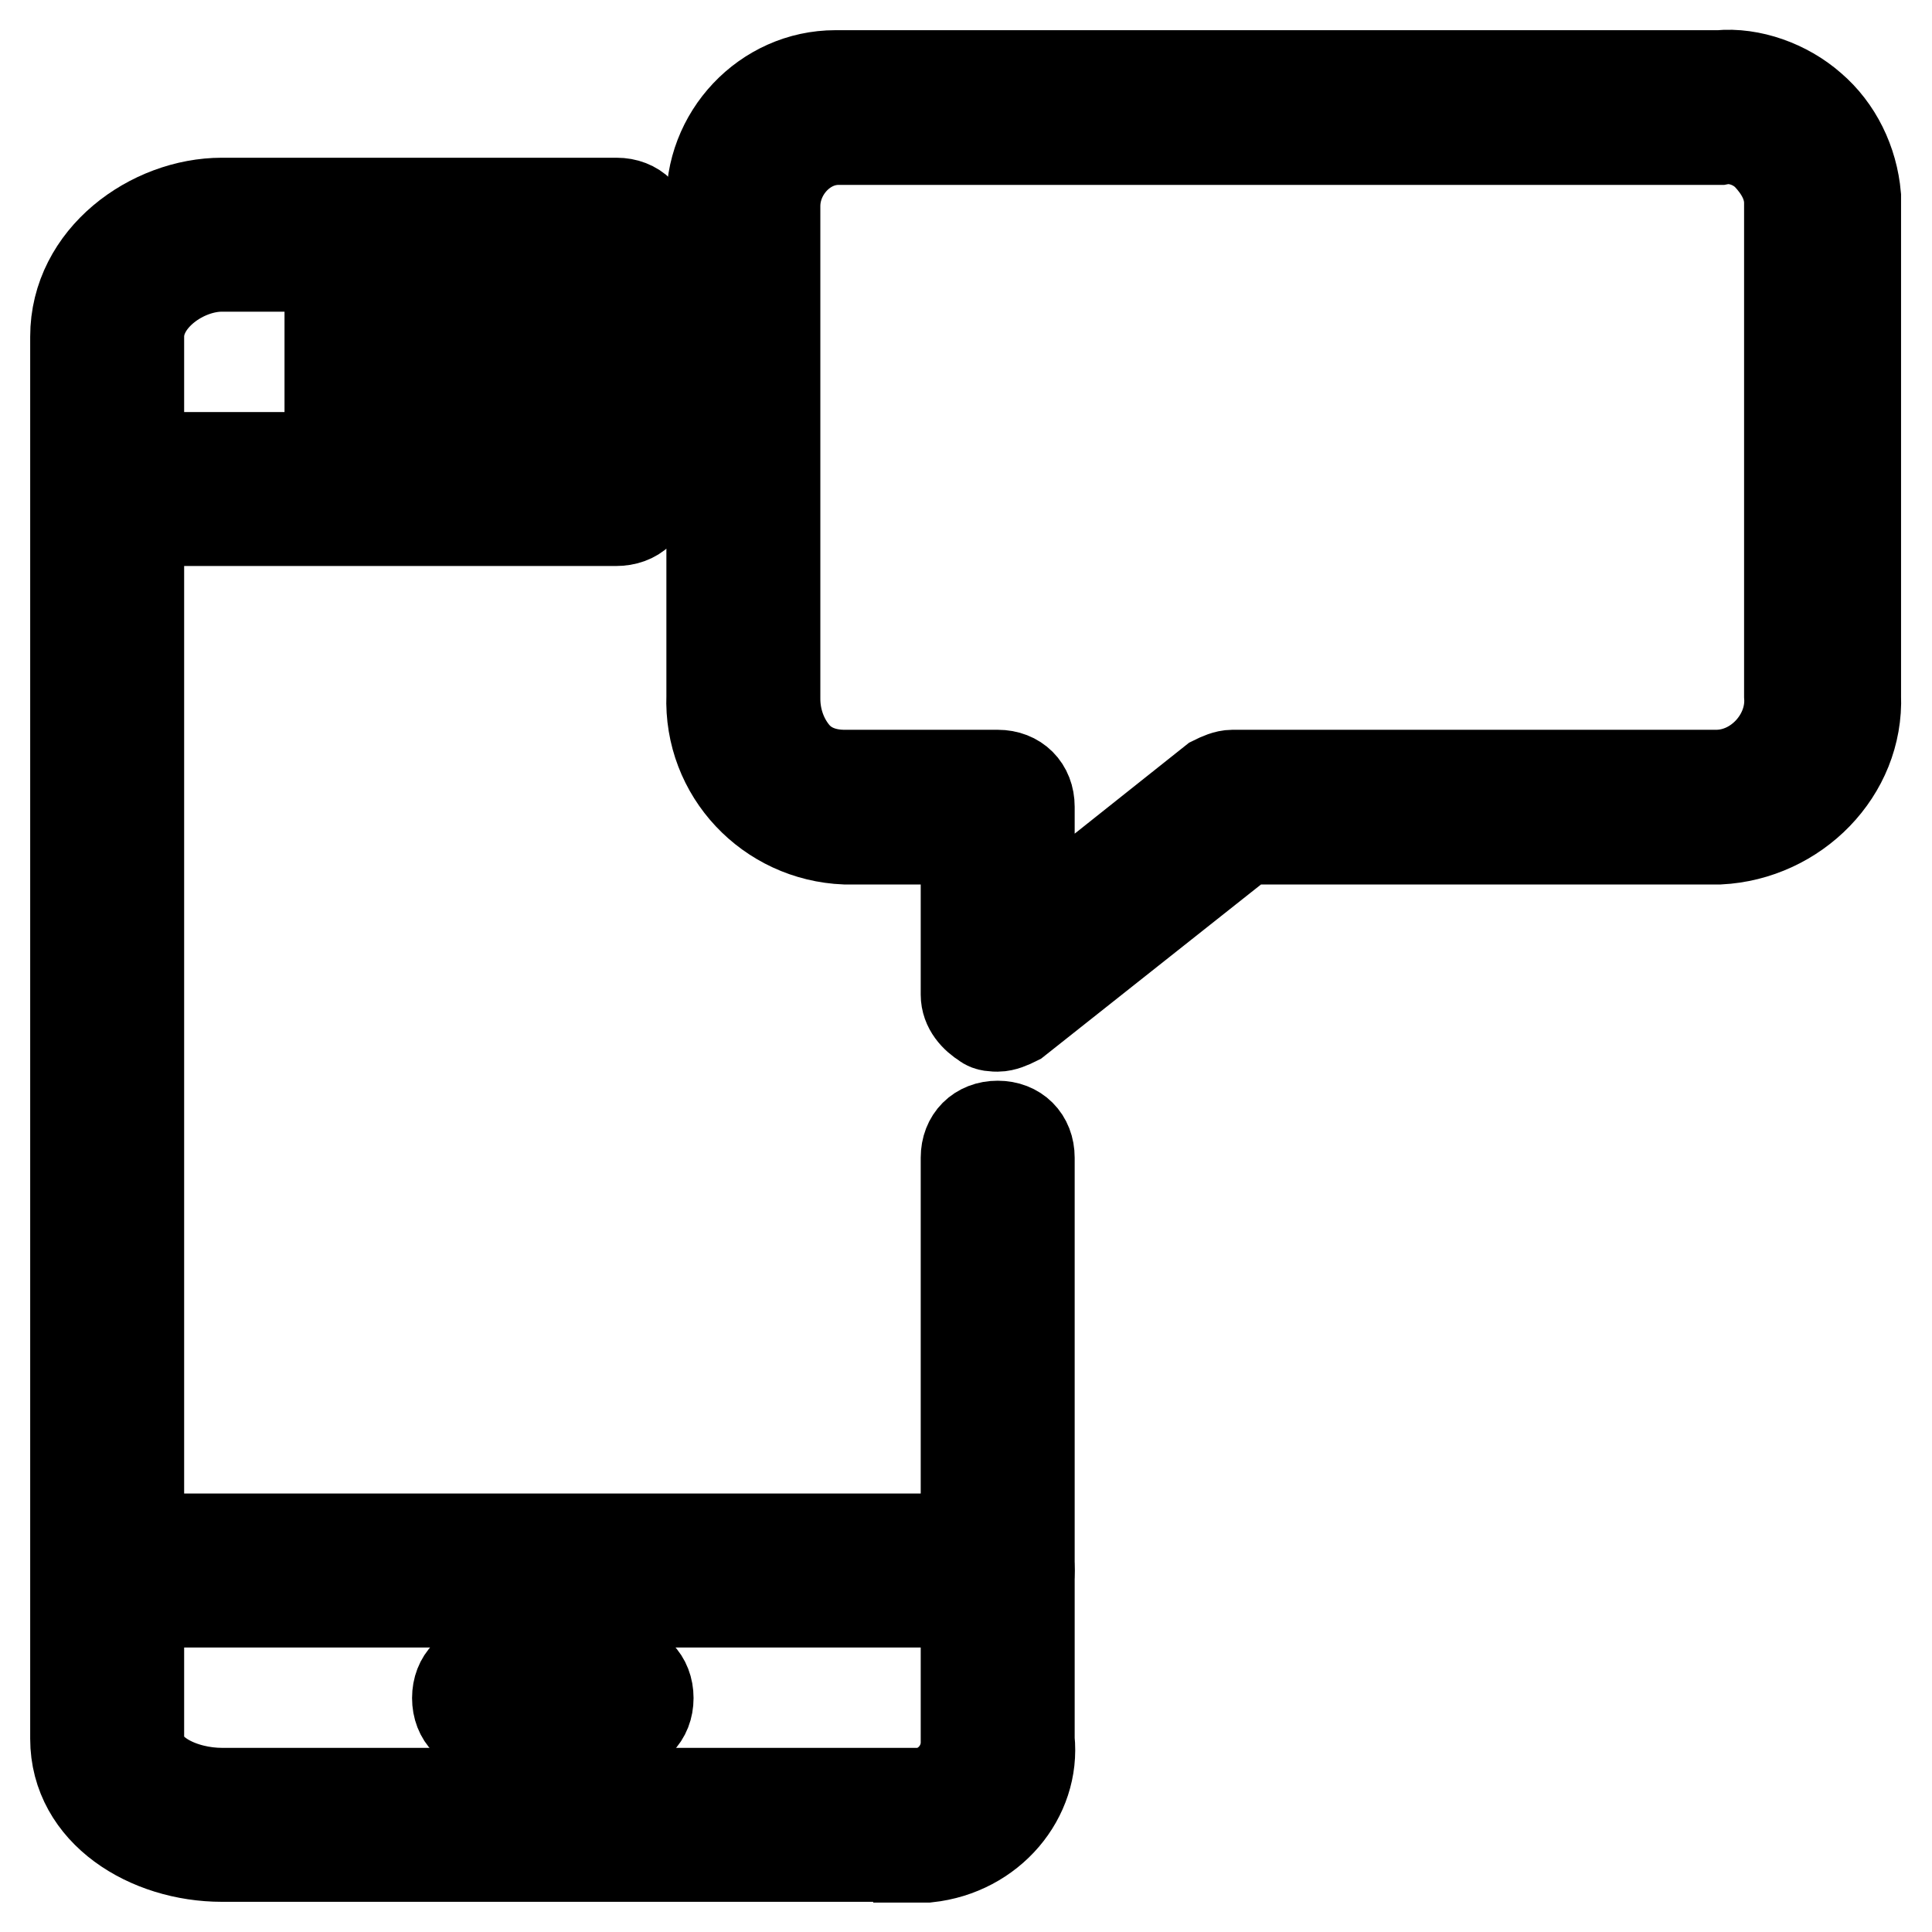
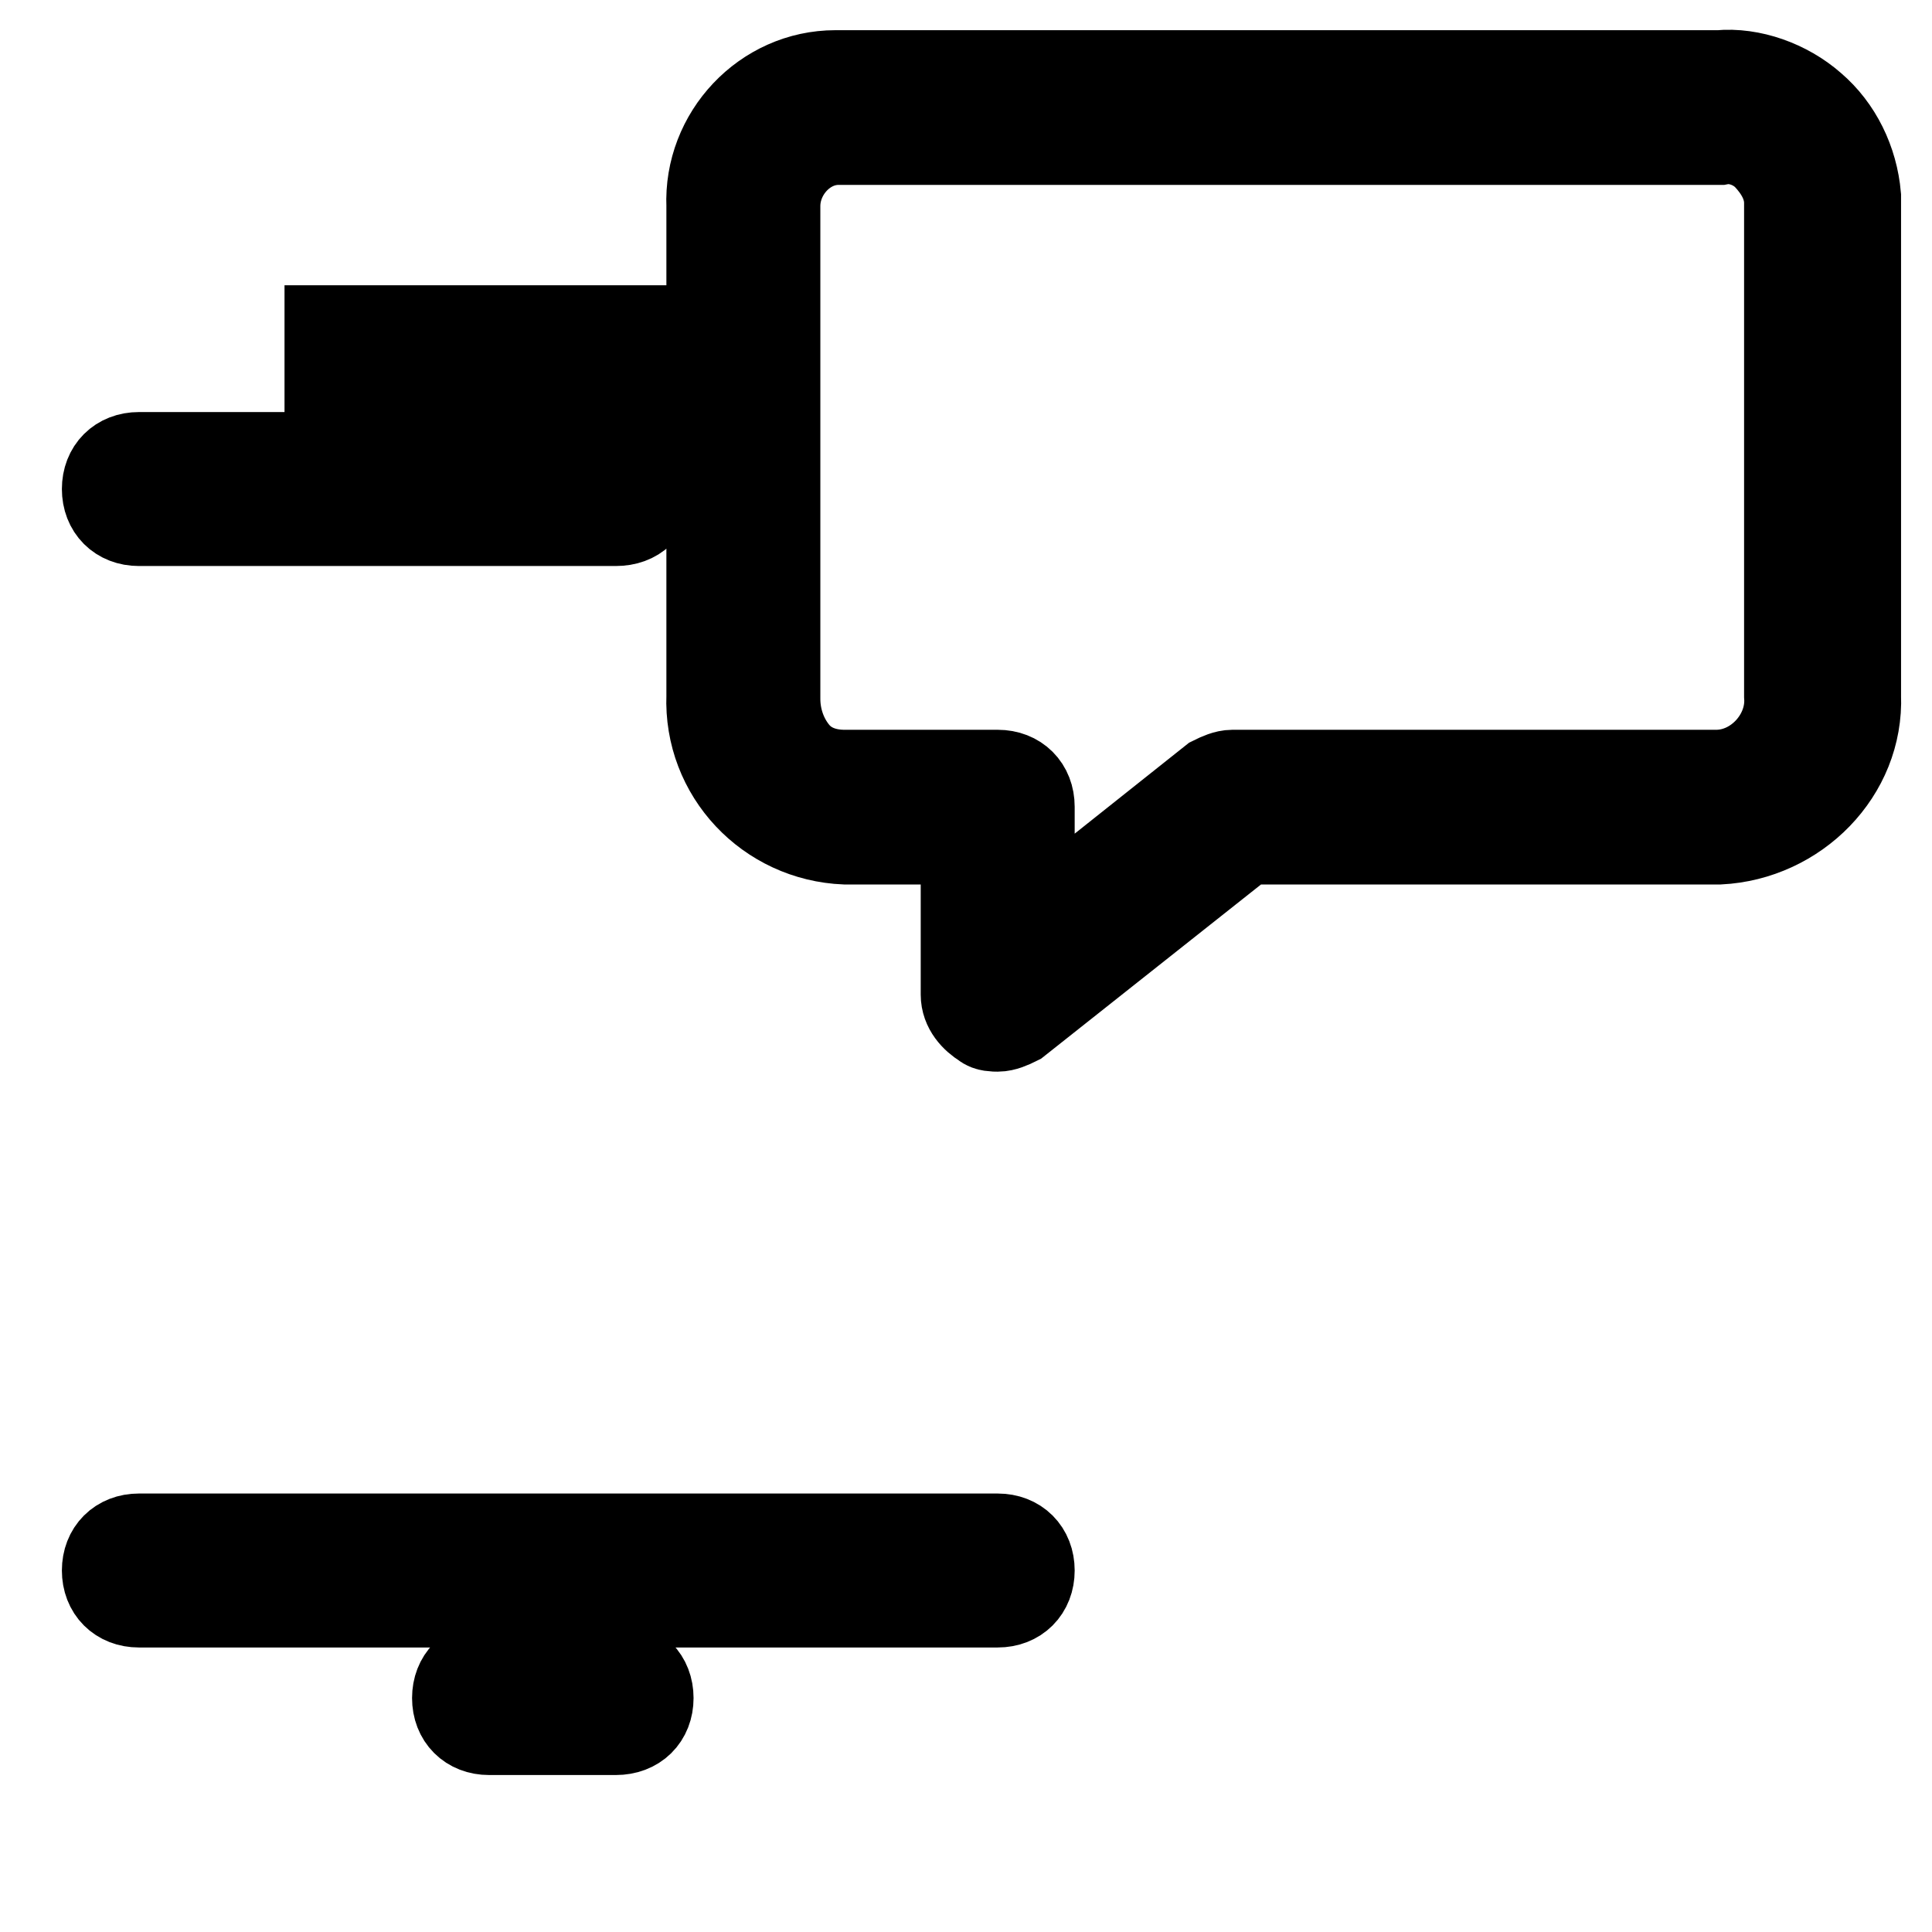
<svg xmlns="http://www.w3.org/2000/svg" version="1.1" x="0px" y="0px" viewBox="0 0 256 256" enable-background="new 0 0 256 256" xml:space="preserve">
  <g>
-     <path stroke-width="12" fill-opacity="0" stroke="#000000" d="M121.7,246H29.4c-9.7,0-19.4-5.9-19.4-15.6V44.6c0-10.5,10.1-17.7,19.4-17.7h52.3c2.5,0,4.2,1.7,4.2,4.2 c0,2.5-1.7,4.2-4.2,4.2H29.4c-5.1,0-11,4.2-11,9.3v185.8c0,4.6,5.9,7.2,11,7.2h92.7c3.4-0.4,5.9-3.4,5.9-6.7v-77.5 c0-2.5,1.7-4.2,4.2-4.2s4.2,1.7,4.2,4.2v77.1c0.8,7.6-5.1,14.7-13.5,15.6H121.7z" />
    <path stroke-width="12" fill-opacity="0" stroke="#000000" d="M81.6,69H18.4c-2.5,0-4.2-1.7-4.2-4.2c0-2.5,1.7-4.2,4.2-4.2h63.2c2.5,0,4.2,1.7,4.2,4.2 C85.9,67.4,84.2,69,81.6,69z M132.2,212.3H18.4c-2.5,0-4.2-1.7-4.2-4.2s1.7-4.2,4.2-4.2h113.8c2.5,0,4.2,1.7,4.2,4.2 S134.7,212.3,132.2,212.3z M81.6,229.2H64.8c-2.5,0-4.2-1.7-4.2-4.2c0-2.5,1.7-4.2,4.2-4.2h16.9c2.5,0,4.2,1.7,4.2,4.2 C85.9,227.5,84.2,229.2,81.6,229.2z M60.6,43.8h25.3v8.4H60.6V43.8z M43.7,43.8h8.4v8.4h-8.4V43.8z M132.2,136 c-0.4,0-1.3,0-1.7-0.4c-1.3-0.8-2.5-2.1-2.5-3.8v-20.6h-16c-10.1-0.4-18.1-8.8-17.7-19V27.3C93.9,18,101.4,10,110.7,10h117.1 c4.2-0.4,8.9,1.3,12.2,4.2c3.4,2.9,5.5,7.2,5.9,11.8v66.2c0.4,10.1-8,18.5-18.1,19h-62.8l-30.3,24C133.9,135.6,133,136,132.2,136z  M132.2,102.7c2.5,0,4.2,1.7,4.2,4.2v16l24.4-19.4c0.8-0.4,1.7-0.8,2.5-0.8h64.1c5.5,0,10.1-5.1,9.7-10.5V27.3v-0.4 c0-2.5-1.3-4.6-2.9-6.3c-1.7-1.7-4.2-2.5-6.3-2.1H111.1c-4.6,0-8.4,4.2-8.4,8.8v65.3c0,2.5,0.8,5.1,2.5,7.2 c1.7,2.1,4.2,2.9,6.7,2.9H132.2z" />
  </g>
</svg>